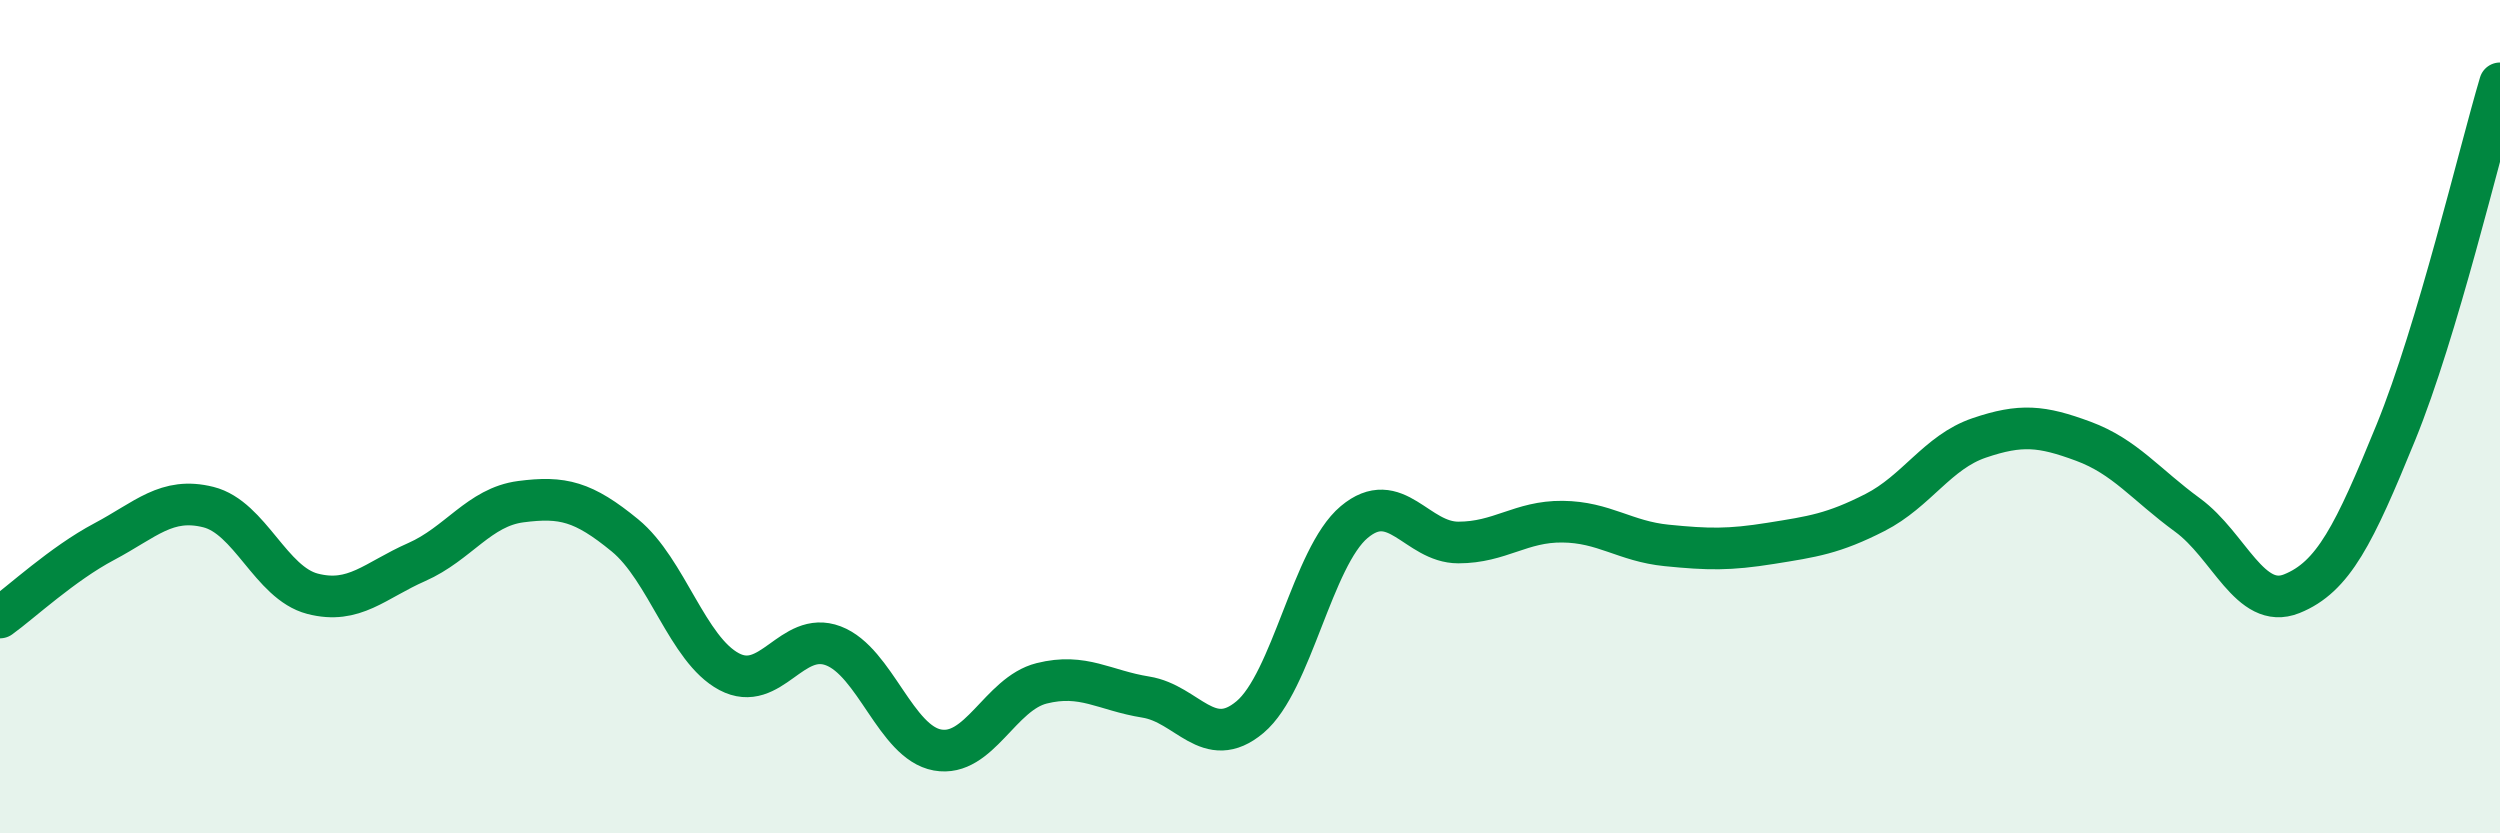
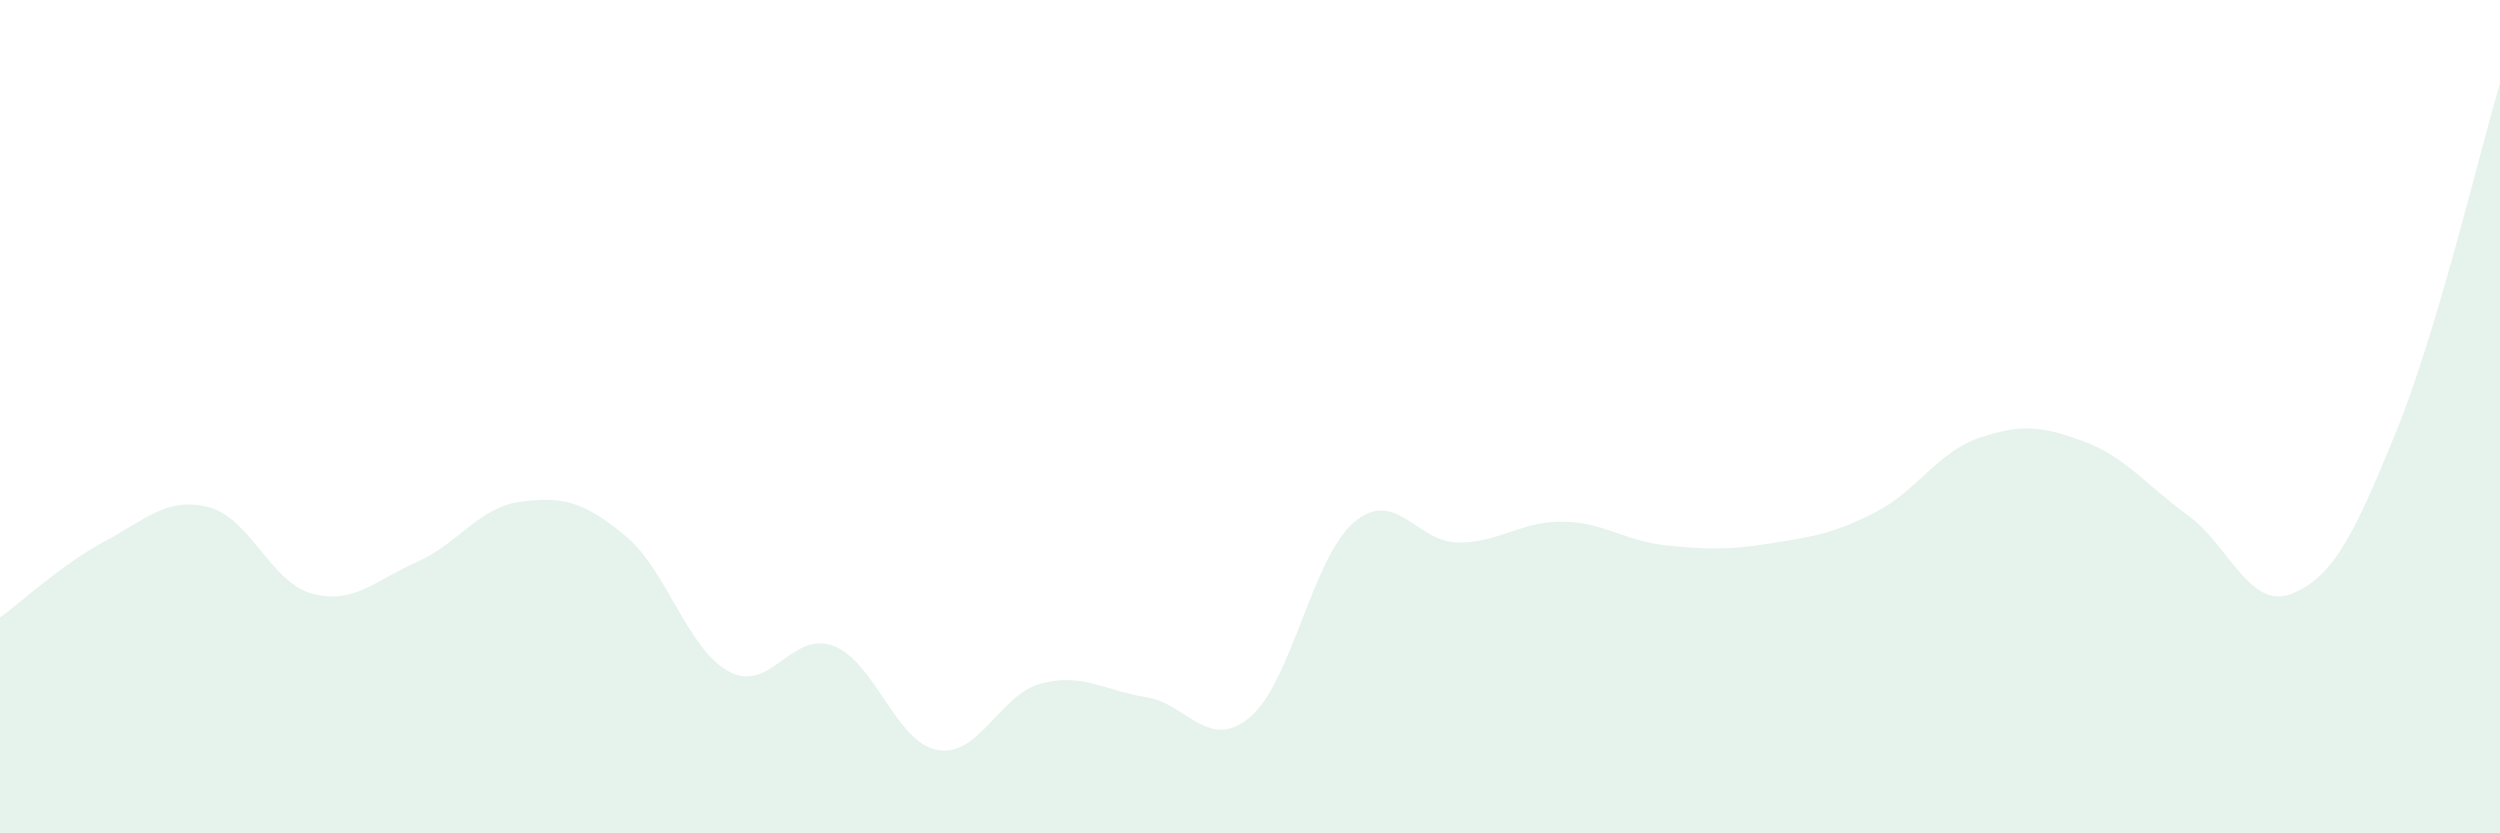
<svg xmlns="http://www.w3.org/2000/svg" width="60" height="20" viewBox="0 0 60 20">
  <path d="M 0,14.82 C 0.5,14.46 1.5,13.53 2.5,13 C 3.5,12.47 4,11.92 5,12.17 C 6,12.42 6.5,13.99 7.5,14.25 C 8.5,14.51 9,13.93 10,13.49 C 11,13.05 11.5,12.17 12.5,12.04 C 13.5,11.91 14,12.03 15,12.85 C 16,13.67 16.5,15.59 17.5,16.12 C 18.5,16.65 19,15.12 20,15.5 C 21,15.88 21.5,17.82 22.5,18 C 23.5,18.18 24,16.65 25,16.4 C 26,16.15 26.5,16.57 27.5,16.73 C 28.5,16.89 29,18.05 30,17.21 C 31,16.37 31.5,13.37 32.5,12.53 C 33.5,11.69 34,13.02 35,13.02 C 36,13.02 36.5,12.51 37.5,12.52 C 38.5,12.53 39,12.99 40,13.09 C 41,13.19 41.5,13.2 42.5,13.04 C 43.5,12.88 44,12.81 45,12.3 C 46,11.79 46.5,10.85 47.5,10.51 C 48.5,10.17 49,10.22 50,10.59 C 51,10.96 51.5,11.63 52.5,12.36 C 53.5,13.09 54,14.65 55,14.25 C 56,13.85 56.5,12.83 57.5,10.38 C 58.5,7.93 59.5,3.68 60,2L60 20L0 20Z" fill="#008740" opacity="0.1" stroke-linecap="round" stroke-linejoin="round" />
-   <path d="M 0,14.82 C 0.5,14.46 1.5,13.53 2.5,13 C 3.5,12.47 4,11.92 5,12.17 C 6,12.42 6.5,13.99 7.5,14.25 C 8.5,14.51 9,13.93 10,13.49 C 11,13.05 11.5,12.17 12.5,12.04 C 13.5,11.91 14,12.03 15,12.85 C 16,13.67 16.5,15.59 17.5,16.12 C 18.5,16.65 19,15.12 20,15.5 C 21,15.88 21.5,17.82 22.5,18 C 23.5,18.18 24,16.65 25,16.4 C 26,16.15 26.5,16.57 27.5,16.73 C 28.5,16.89 29,18.05 30,17.21 C 31,16.37 31.5,13.37 32.5,12.53 C 33.5,11.69 34,13.02 35,13.02 C 36,13.02 36.5,12.51 37.5,12.52 C 38.5,12.53 39,12.99 40,13.09 C 41,13.19 41.5,13.2 42.5,13.04 C 43.5,12.88 44,12.81 45,12.3 C 46,11.79 46.5,10.85 47.5,10.51 C 48.5,10.17 49,10.22 50,10.59 C 51,10.96 51.5,11.63 52.5,12.36 C 53.5,13.09 54,14.65 55,14.25 C 56,13.85 56.5,12.83 57.5,10.38 C 58.5,7.93 59.5,3.68 60,2" stroke="#008740" stroke-width="1" fill="none" stroke-linecap="round" stroke-linejoin="round" />
</svg>